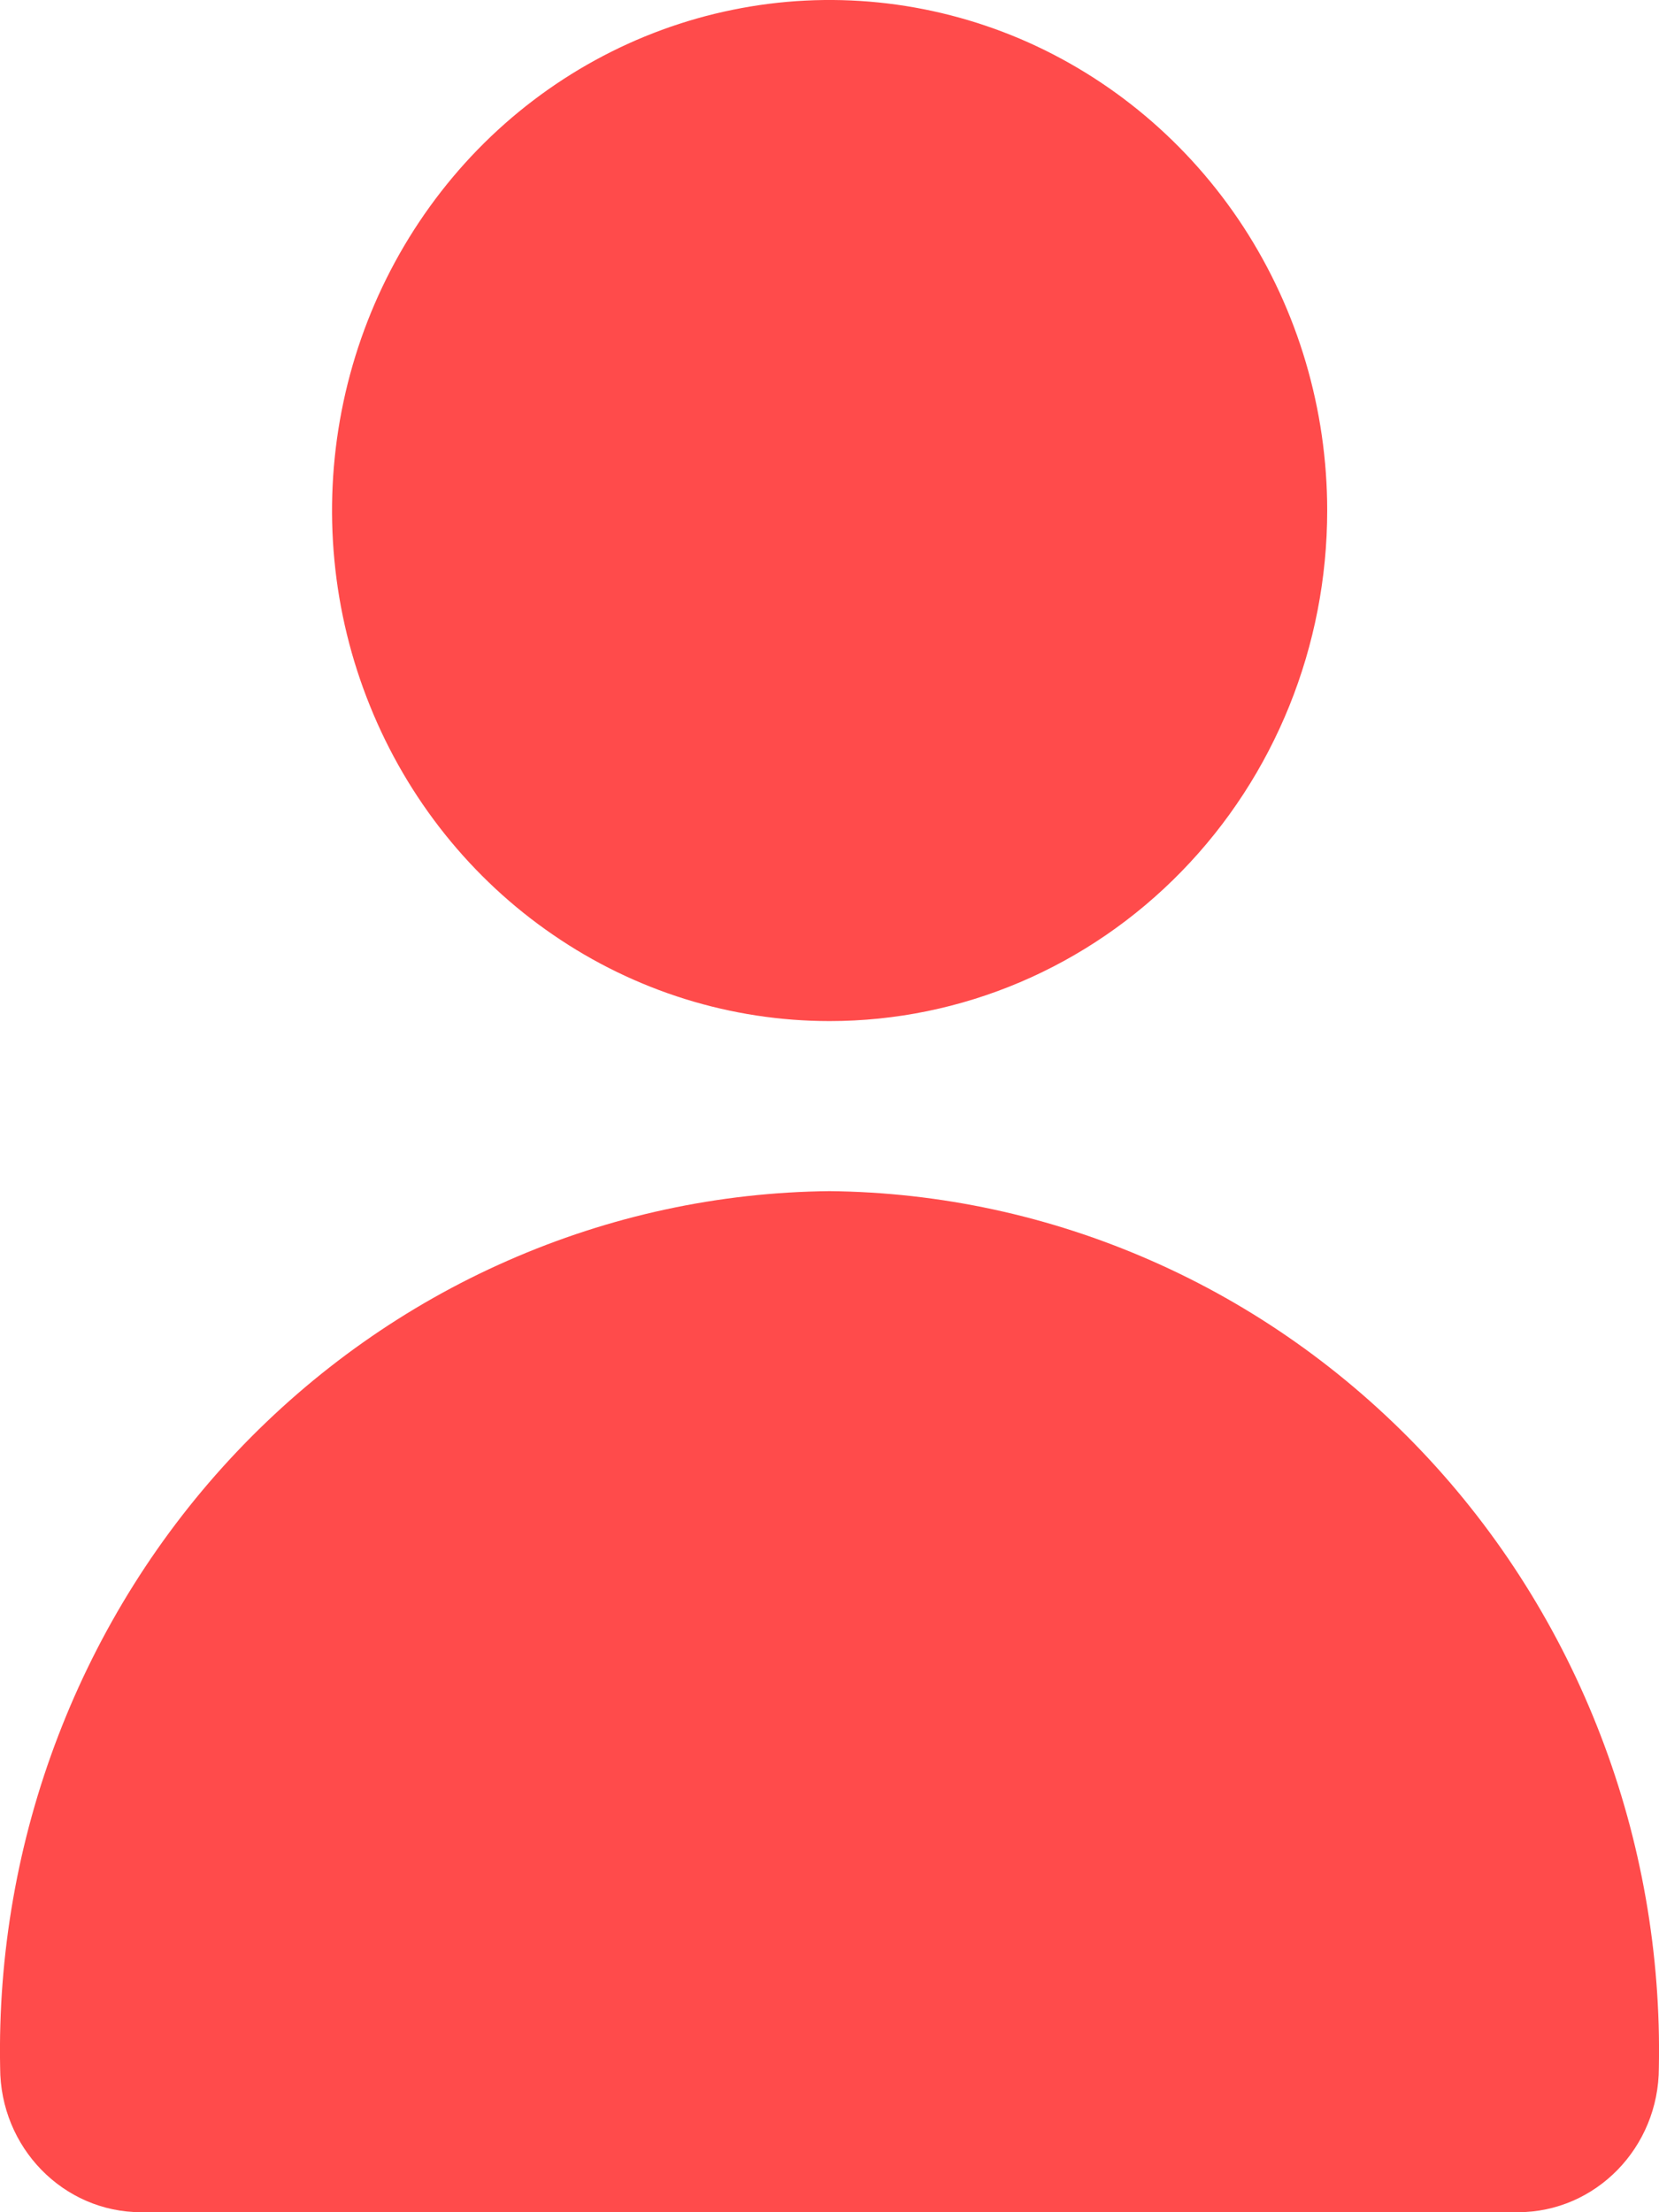
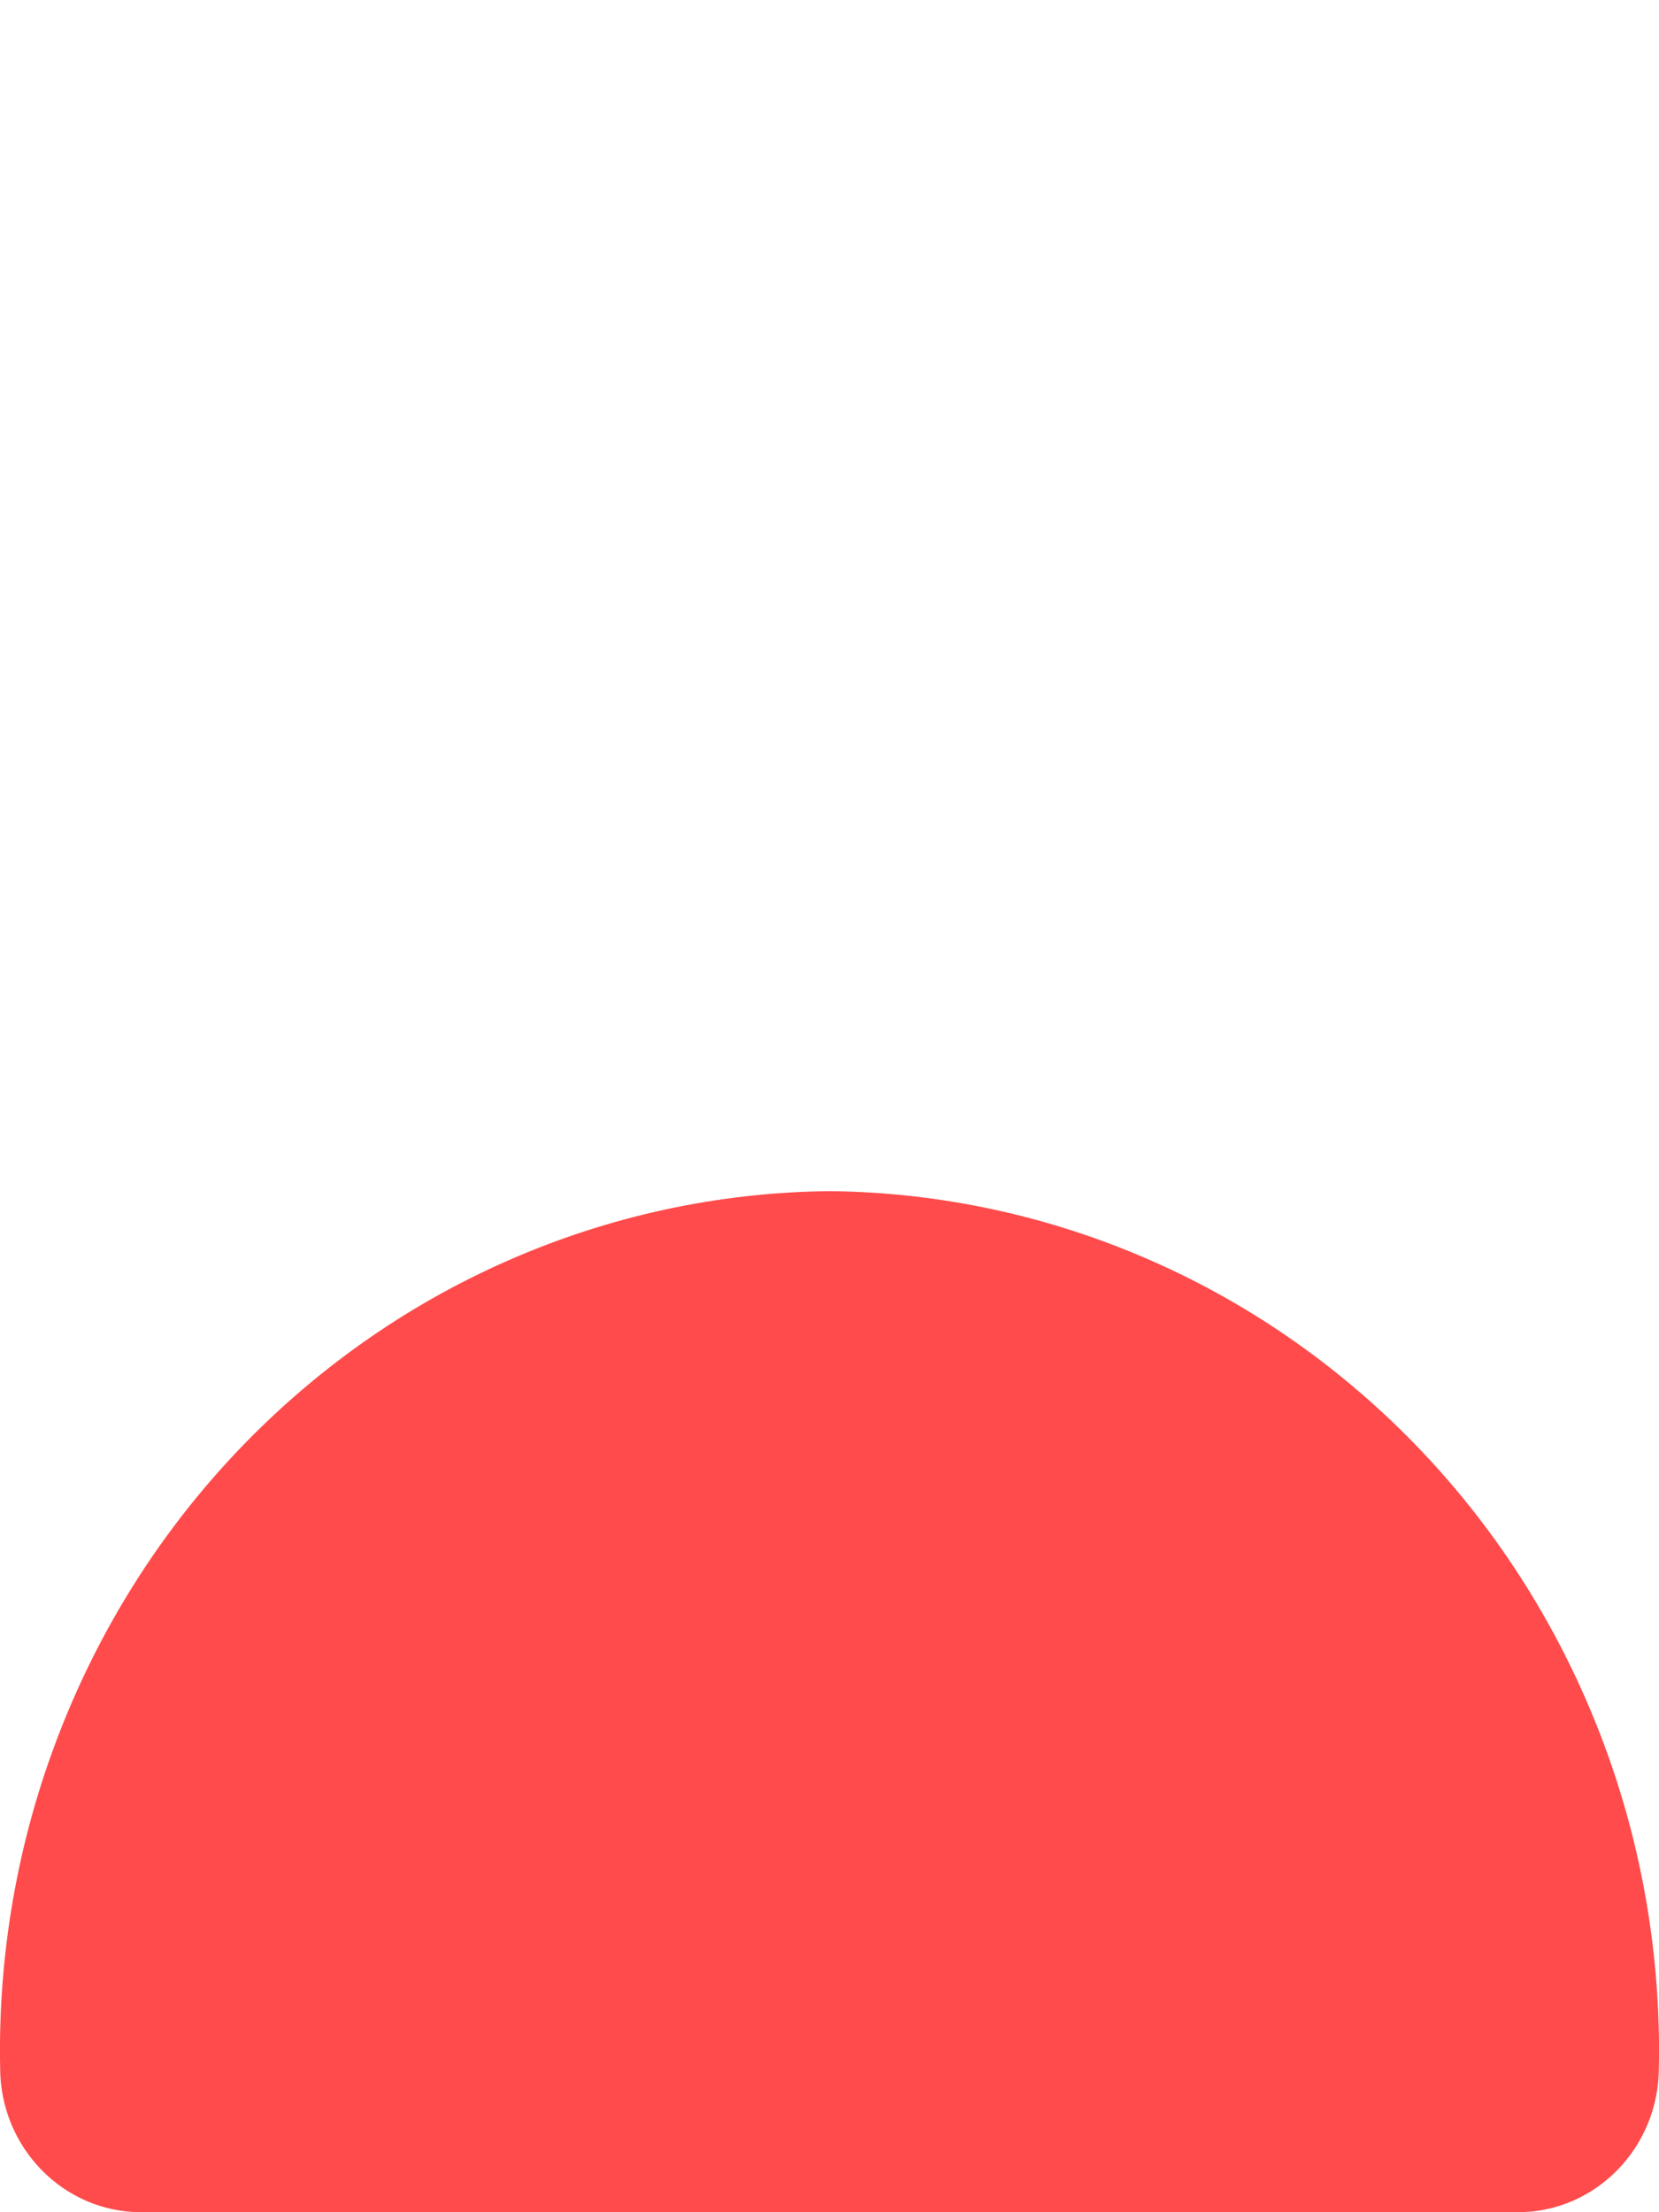
<svg xmlns="http://www.w3.org/2000/svg" width="12" height="16" viewBox="0 0 12 16" fill="none">
  <path d="M0.422 12.552C0.128 13.316 -0.015 14.133 0.001 14.954C0.001 15.532 0.458 16 1.021 16H10.979C11.542 16 11.999 15.532 11.999 14.954C12.015 14.133 11.872 13.316 11.578 12.552C11.284 11.787 10.846 11.09 10.288 10.501C9.73 9.912 9.064 9.441 8.328 9.118C7.592 8.794 6.801 8.623 6 8.615C5.199 8.623 4.408 8.794 3.672 9.118C2.936 9.441 2.27 9.912 1.712 10.501C1.154 11.09 0.716 11.787 0.422 12.552Z" fill="#FF4B4B" />
-   <path d="M4.002 6.762C4.593 7.168 5.289 7.385 6.001 7.385C6.956 7.385 7.871 6.996 8.546 6.303C9.221 5.611 9.6 4.672 9.6 3.692C9.6 2.962 9.389 2.248 8.994 1.641C8.598 1.034 8.036 0.561 7.379 0.281C6.721 0.002 5.997 -0.072 5.299 0.071C4.601 0.213 3.959 0.565 3.456 1.081C2.953 1.598 2.61 2.256 2.471 2.972C2.332 3.688 2.403 4.431 2.676 5.105C2.948 5.78 3.41 6.357 4.002 6.762Z" fill="#FF4B4B" />
</svg>